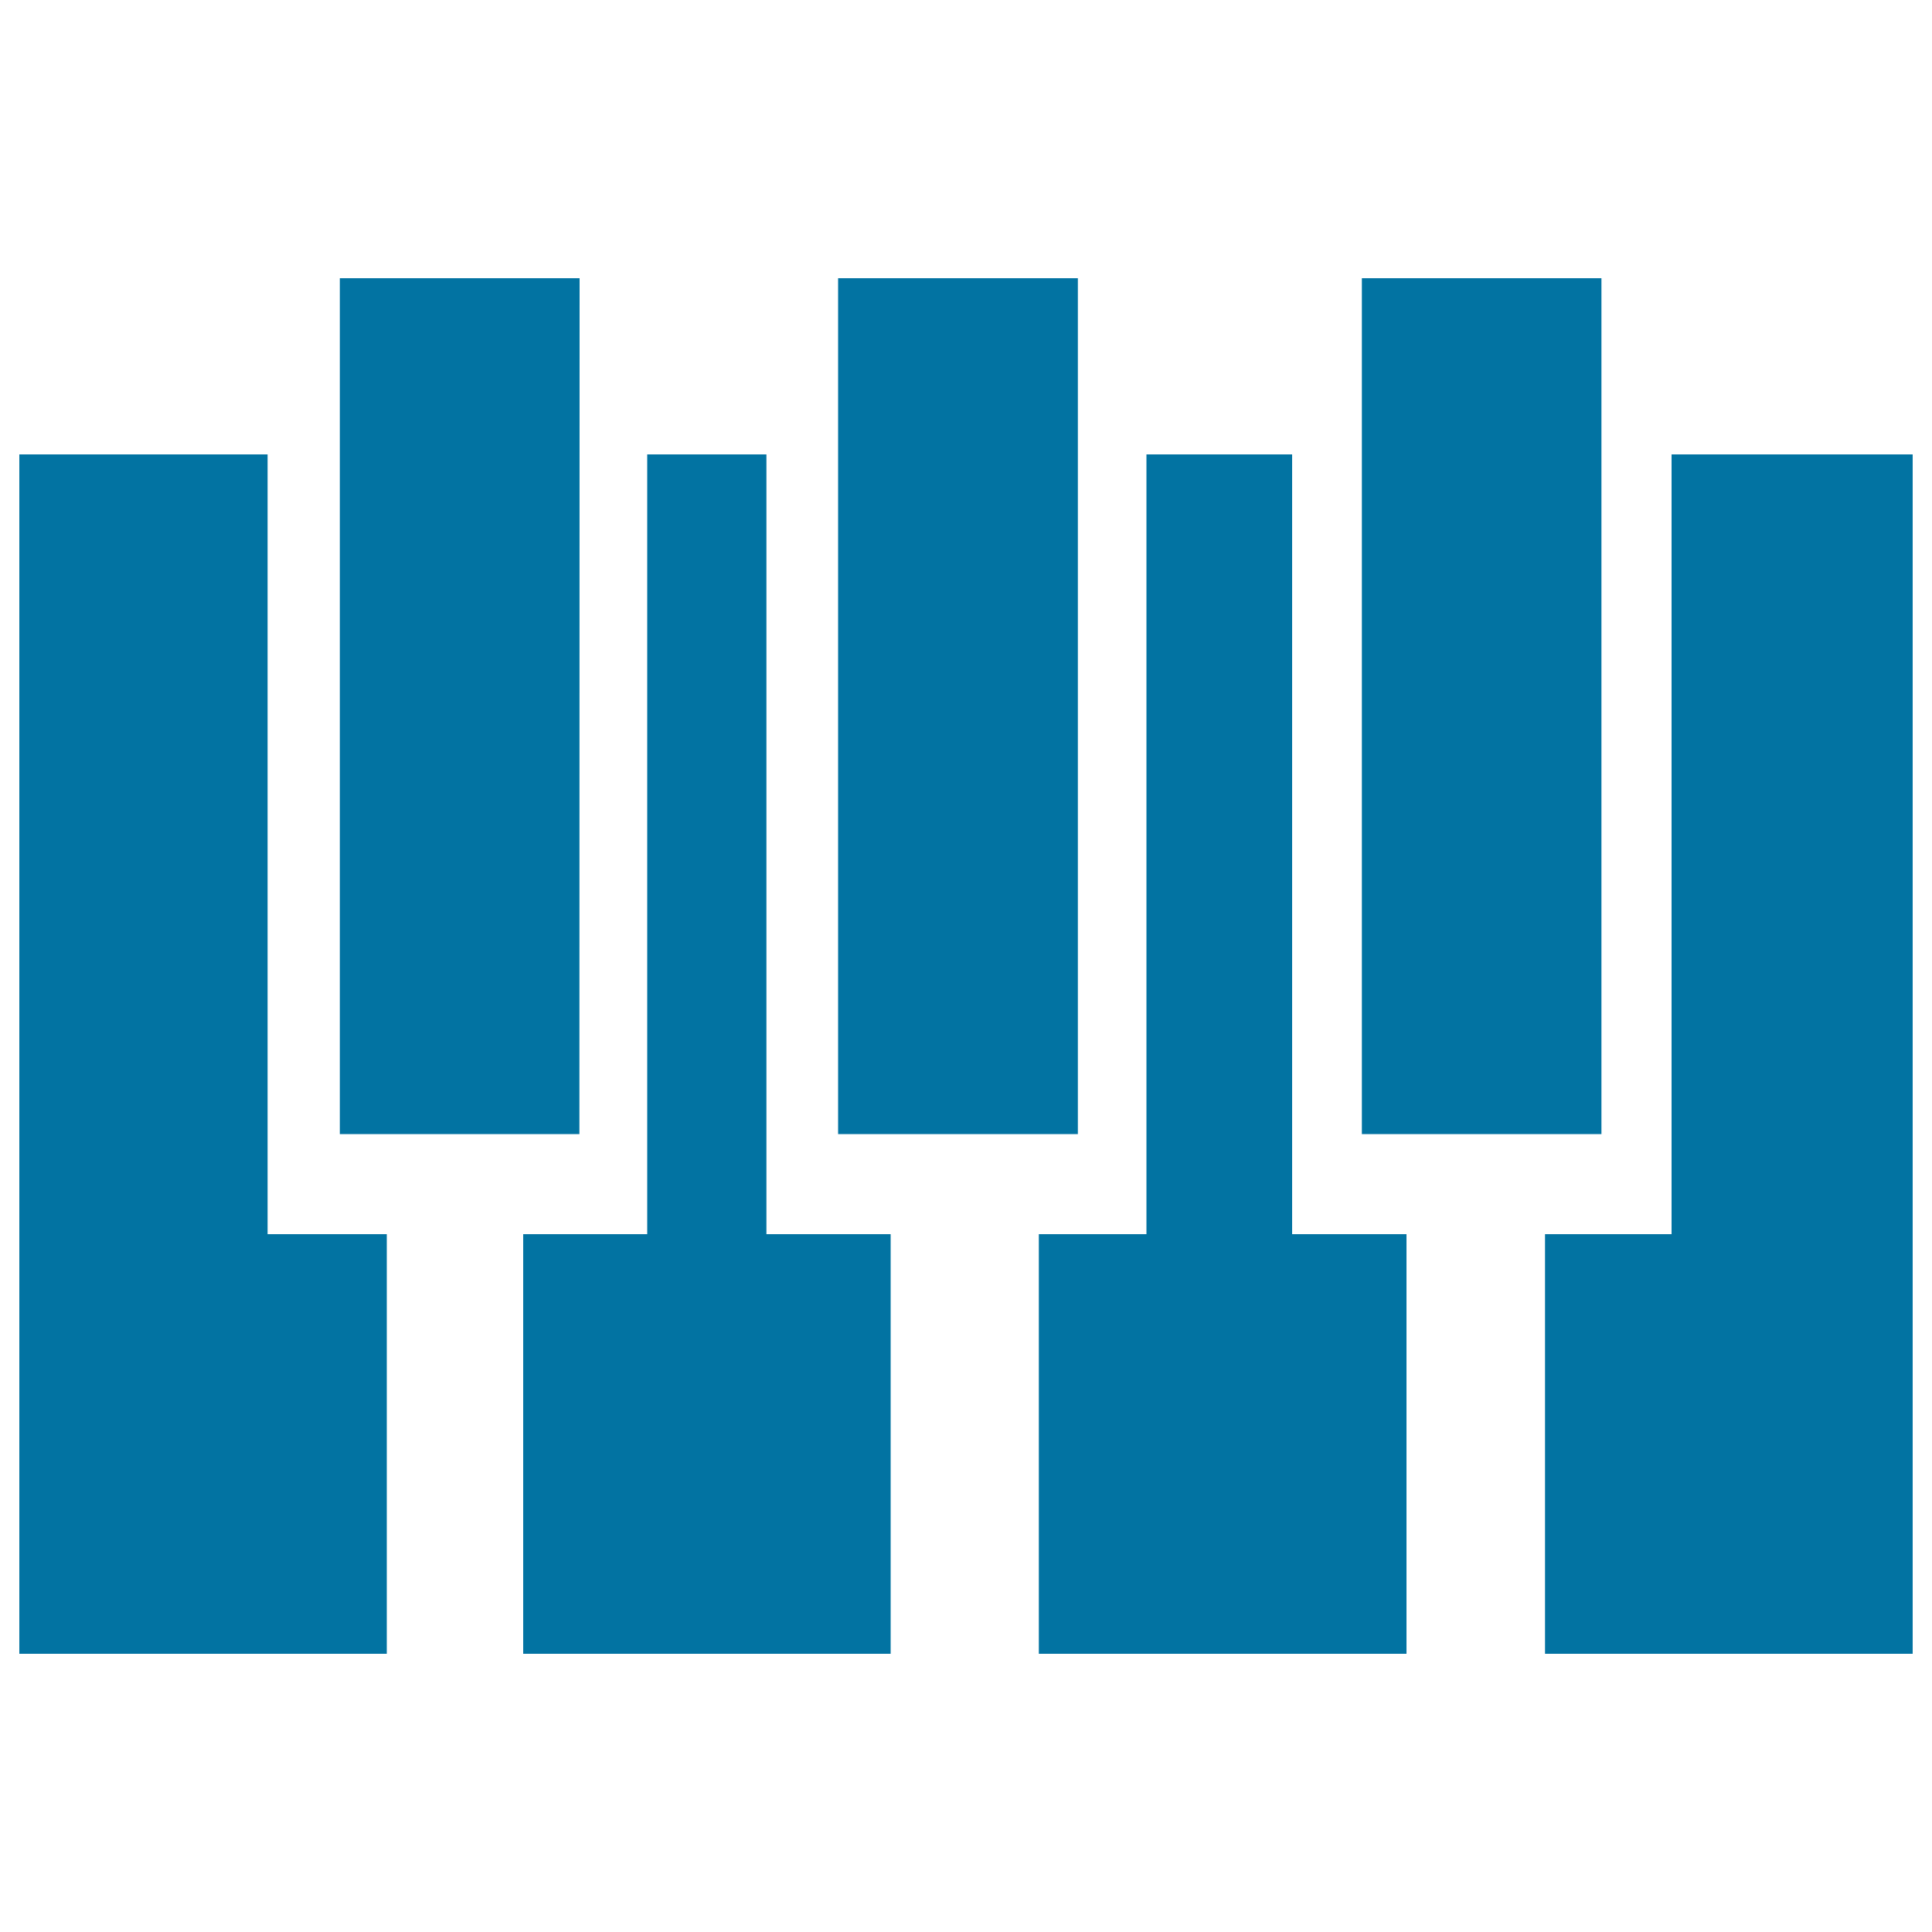
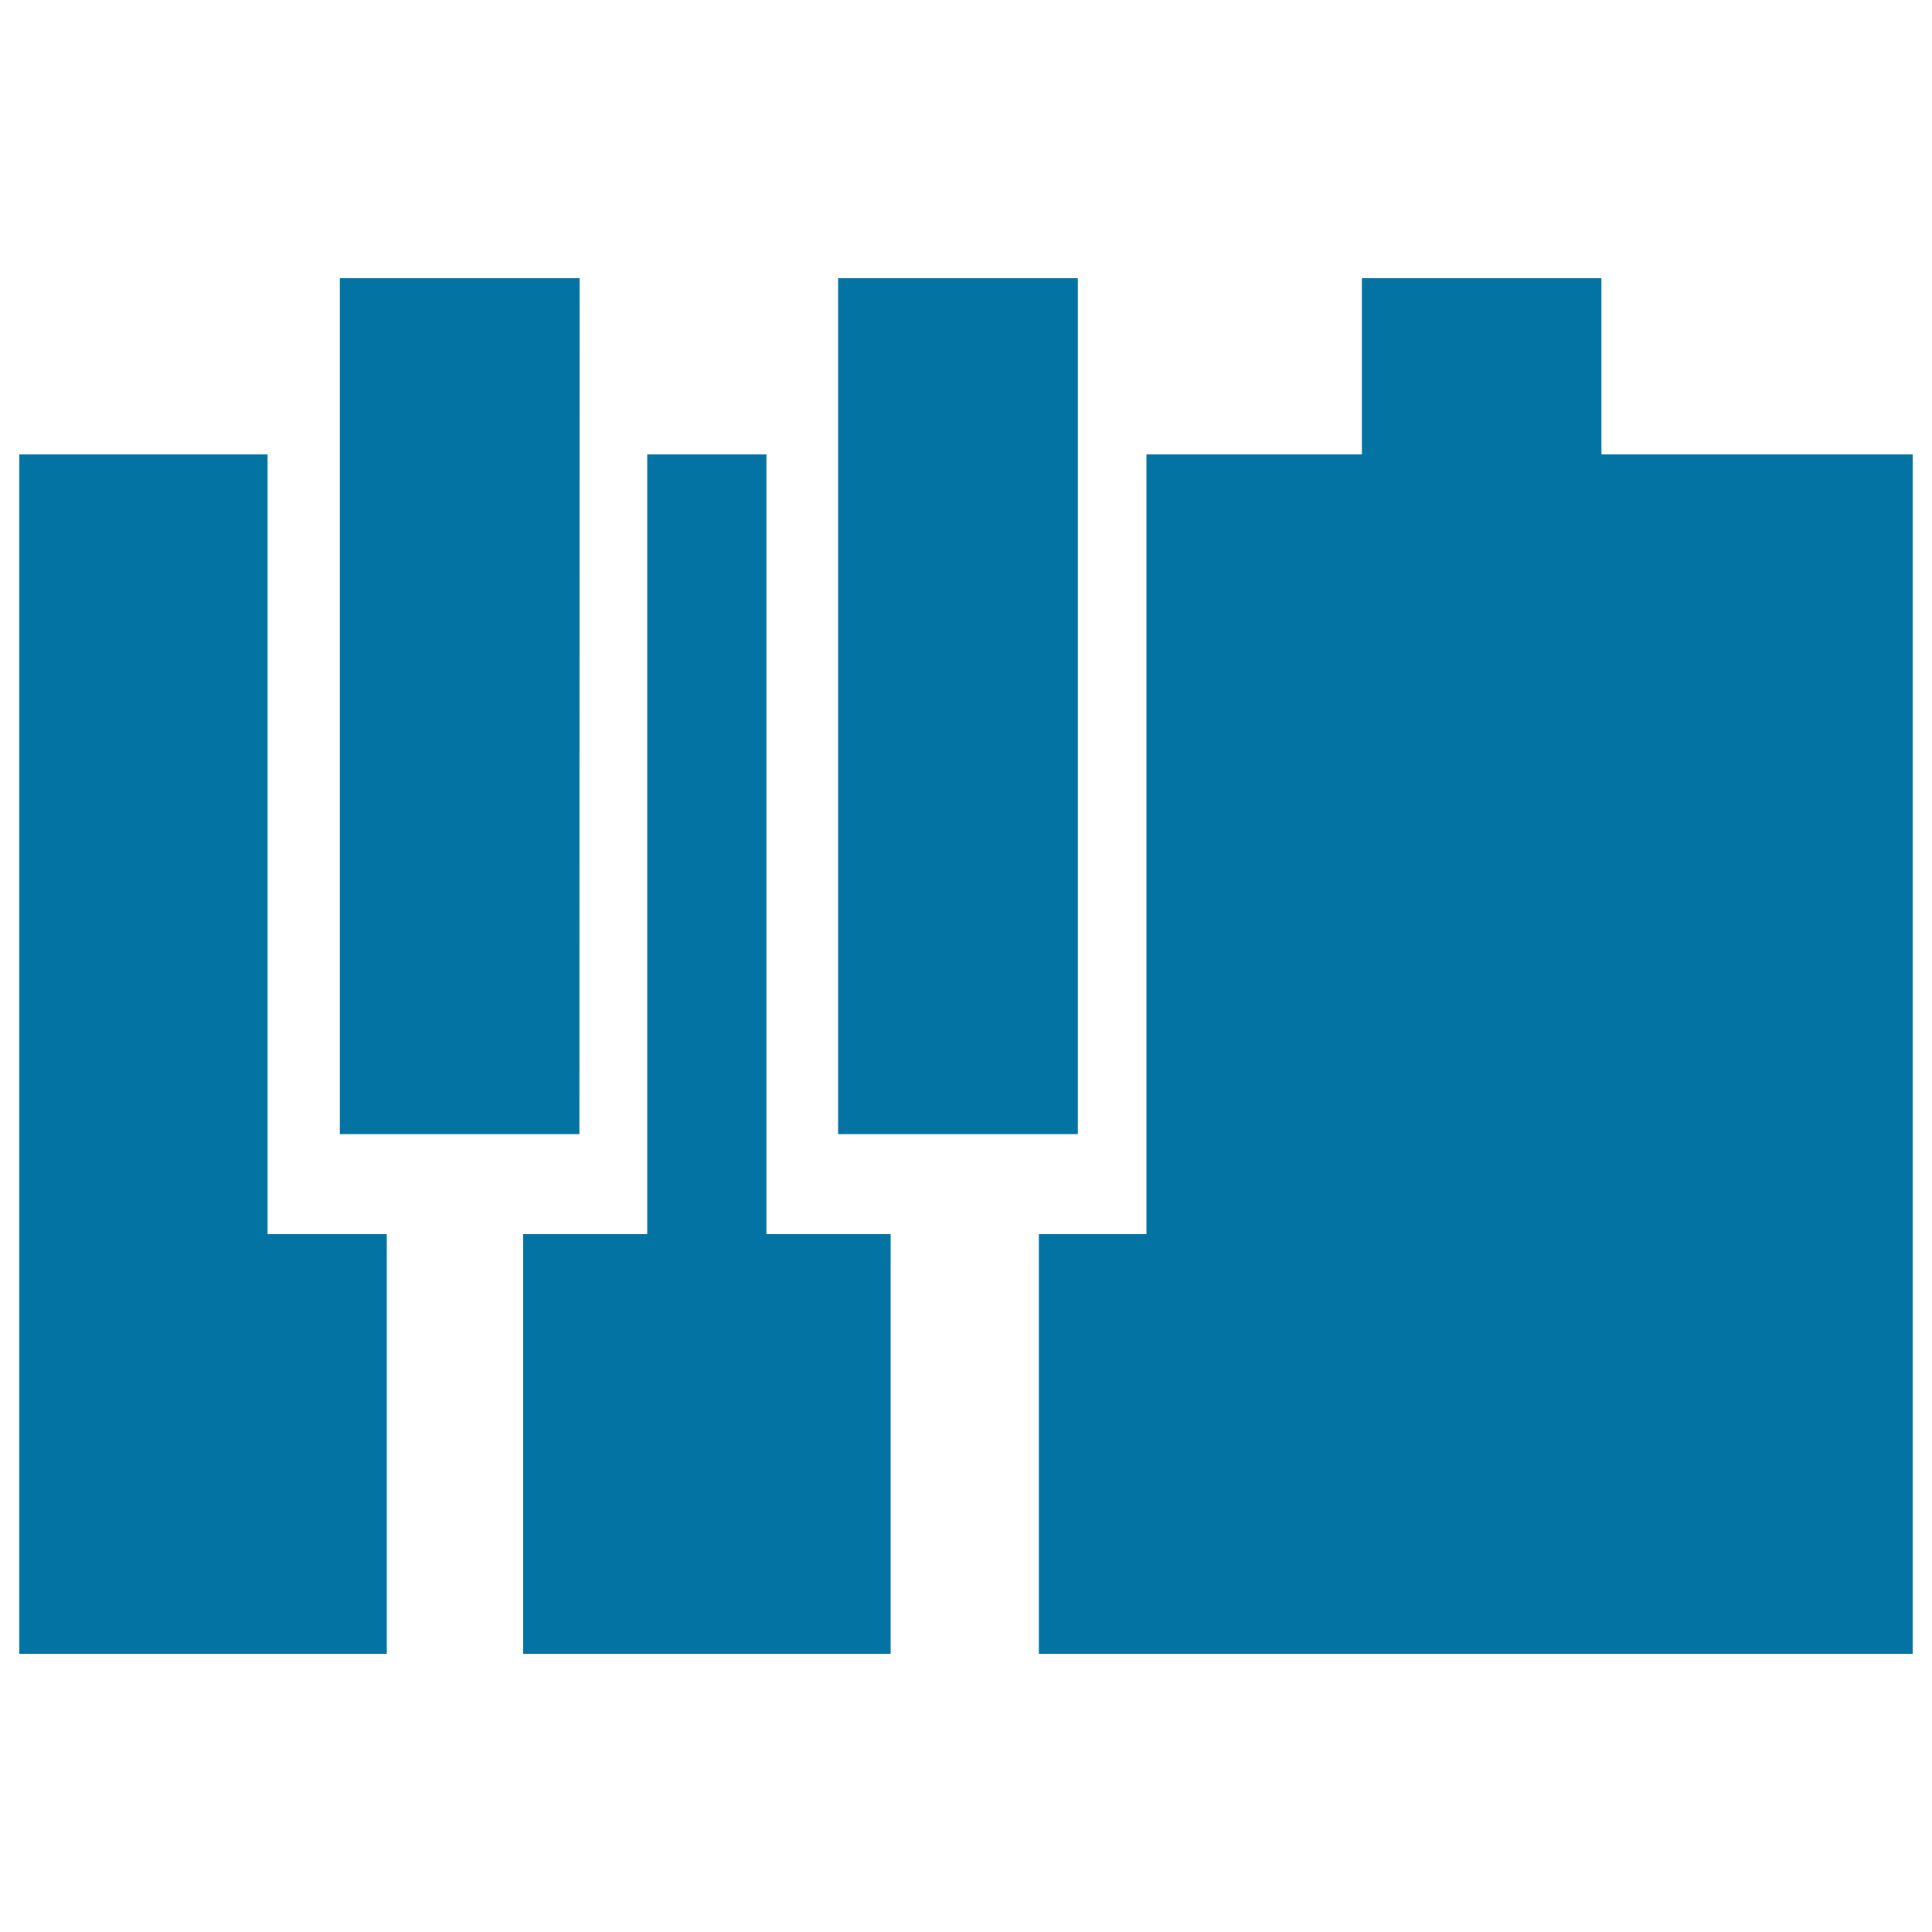
<svg xmlns="http://www.w3.org/2000/svg" viewBox="0 0 1000 1000" style="fill:#0273a2">
  <title>Seven Piano Keys SVG icon</title>
  <g>
    <g>
-       <path d="M138.5,638.8h61.7V856H10V235.2h128.5V638.8z M396.8,235.2H335v403.6h-64.2V856h190.2V638.8h-64.3V235.2z M668.8,235.2h-75.4v403.6h-55.7V856h190.3V638.8h-59.2L668.8,235.2L668.8,235.2z M865.2,235.2v403.6h-65.5V856H990V235.2H865.2z M300,144H175.9v443h124L300,144L300,144z M557.9,144H433.8v443h124.1V144z M828.9,144h-124v443h124V144z" />
+       <path d="M138.5,638.8h61.7V856H10V235.2h128.5V638.8z M396.8,235.2H335v403.6h-64.2V856h190.2V638.8h-64.3V235.2z M668.8,235.2h-75.4v403.6h-55.7V856h190.3V638.8h-59.2L668.8,235.2L668.8,235.2z v403.6h-65.5V856H990V235.2H865.2z M300,144H175.9v443h124L300,144L300,144z M557.9,144H433.8v443h124.1V144z M828.9,144h-124v443h124V144z" />
    </g>
  </g>
</svg>